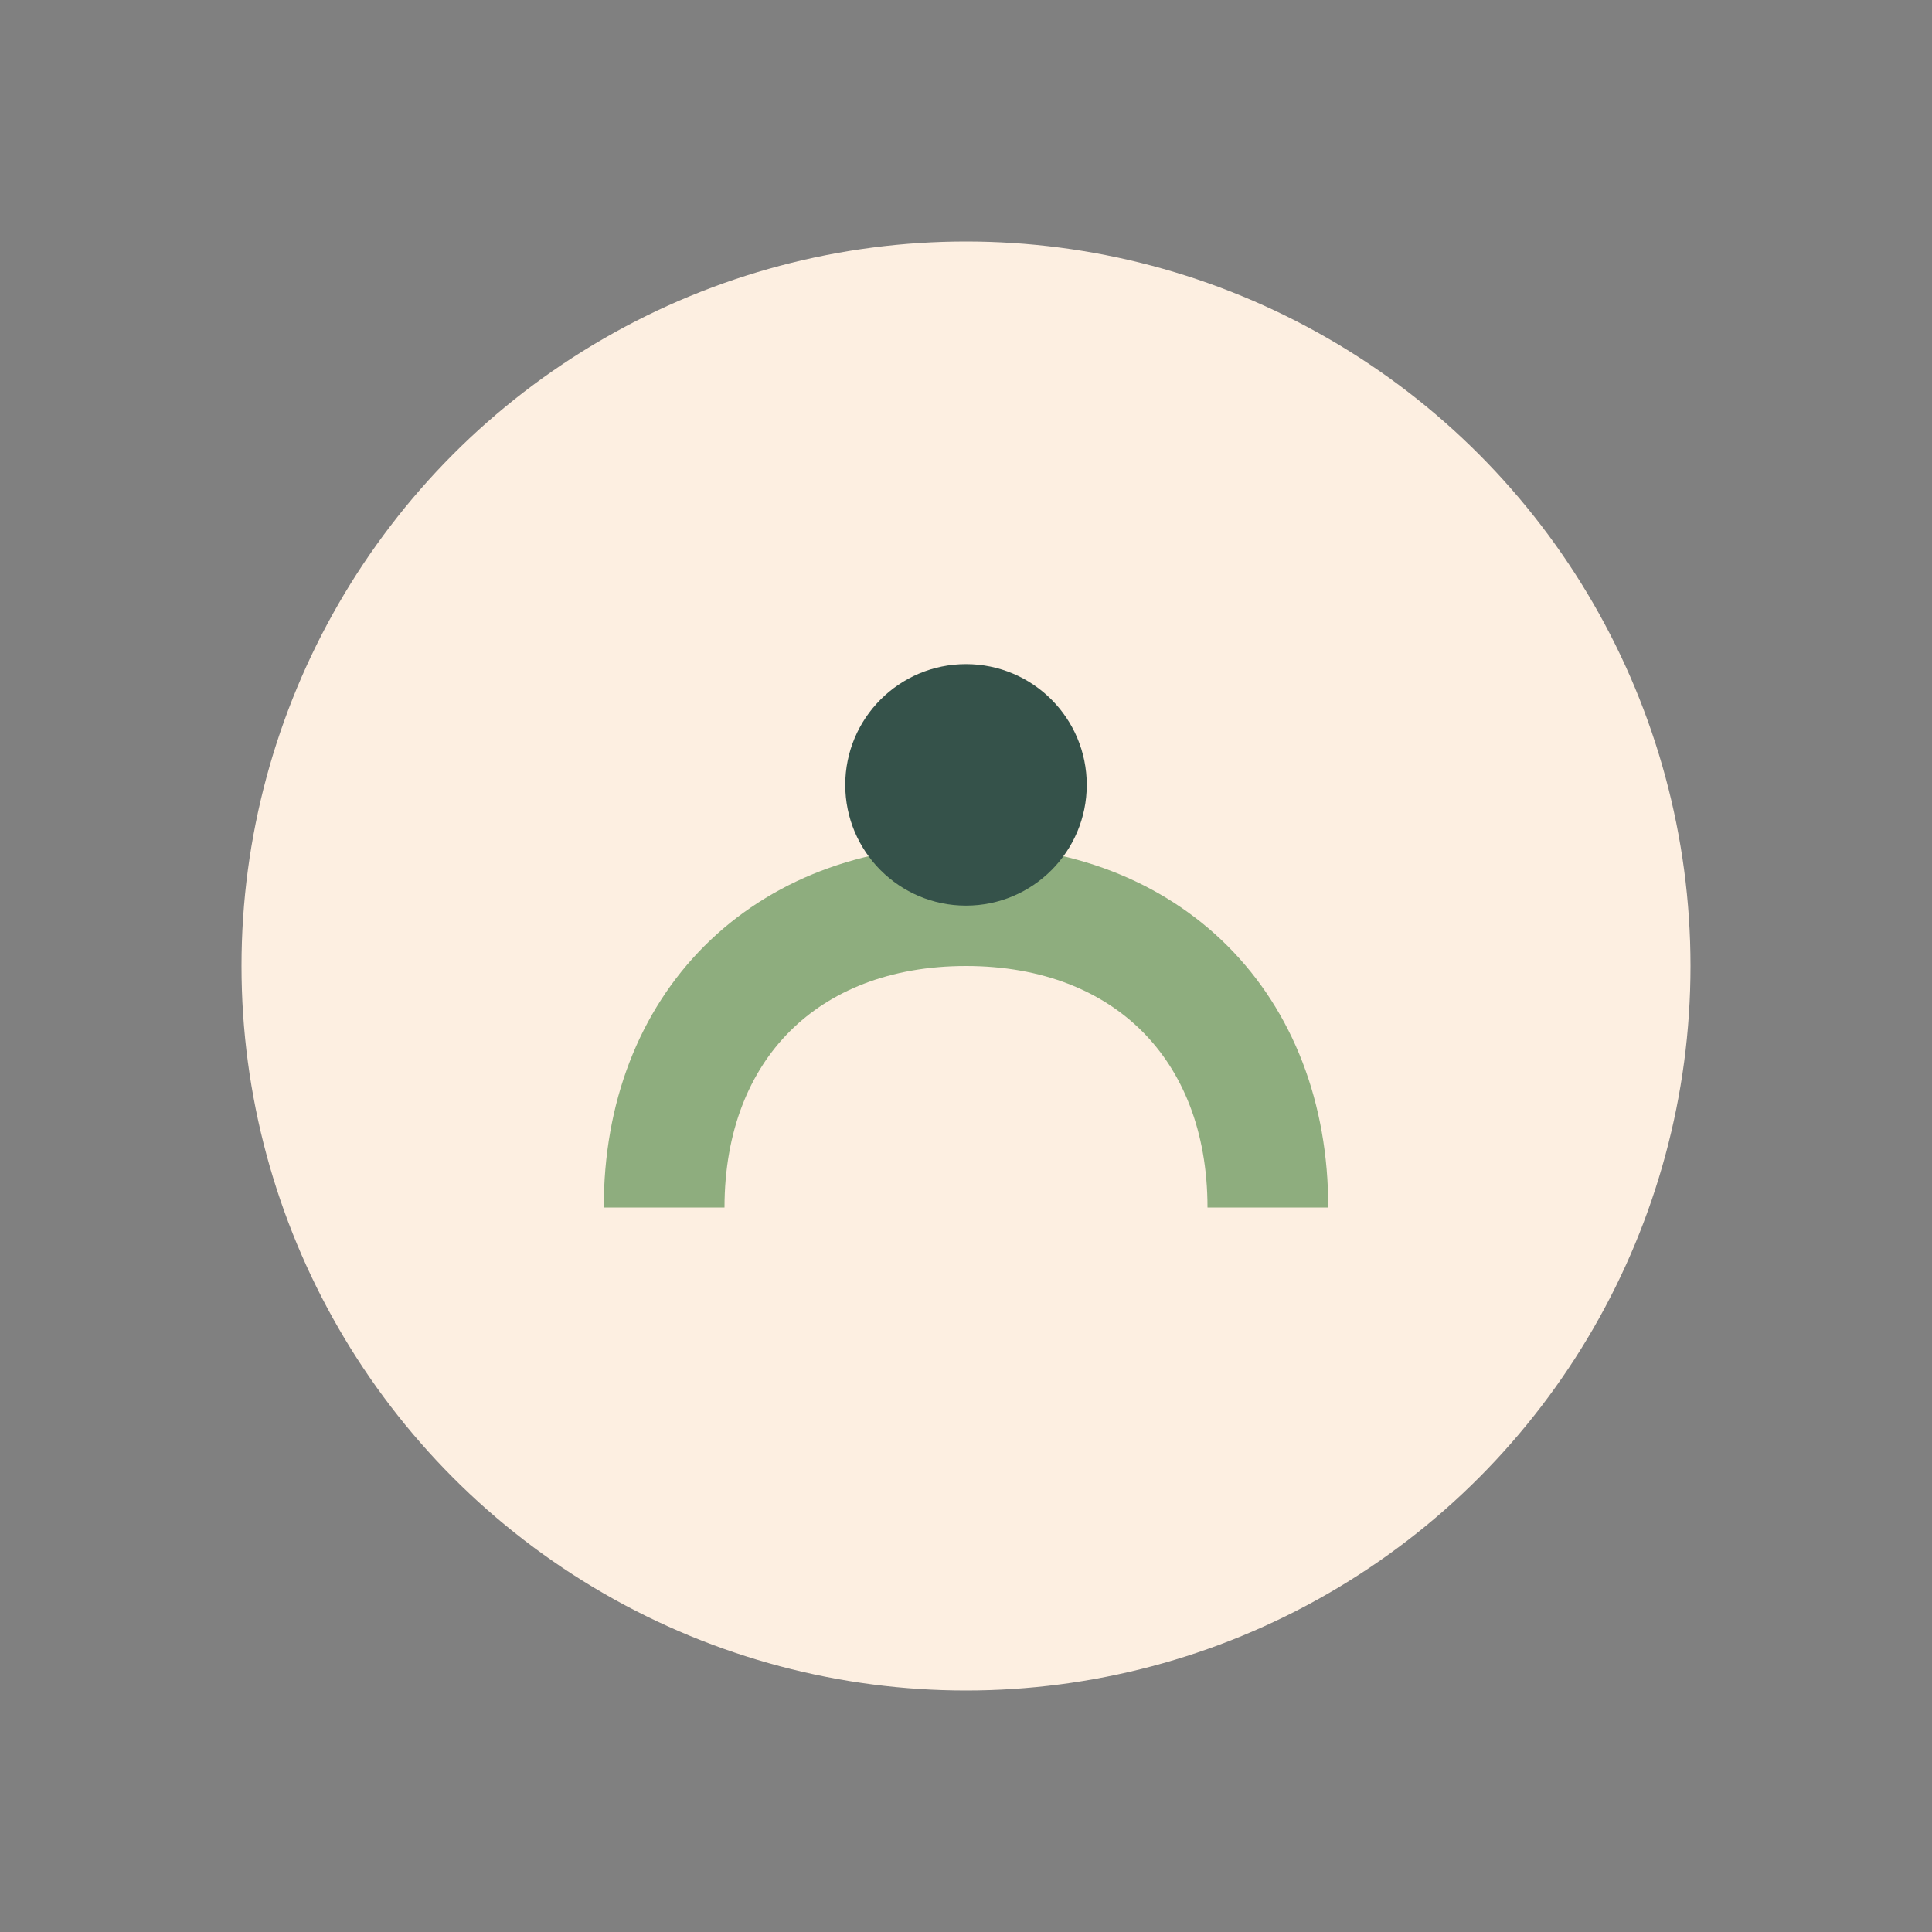
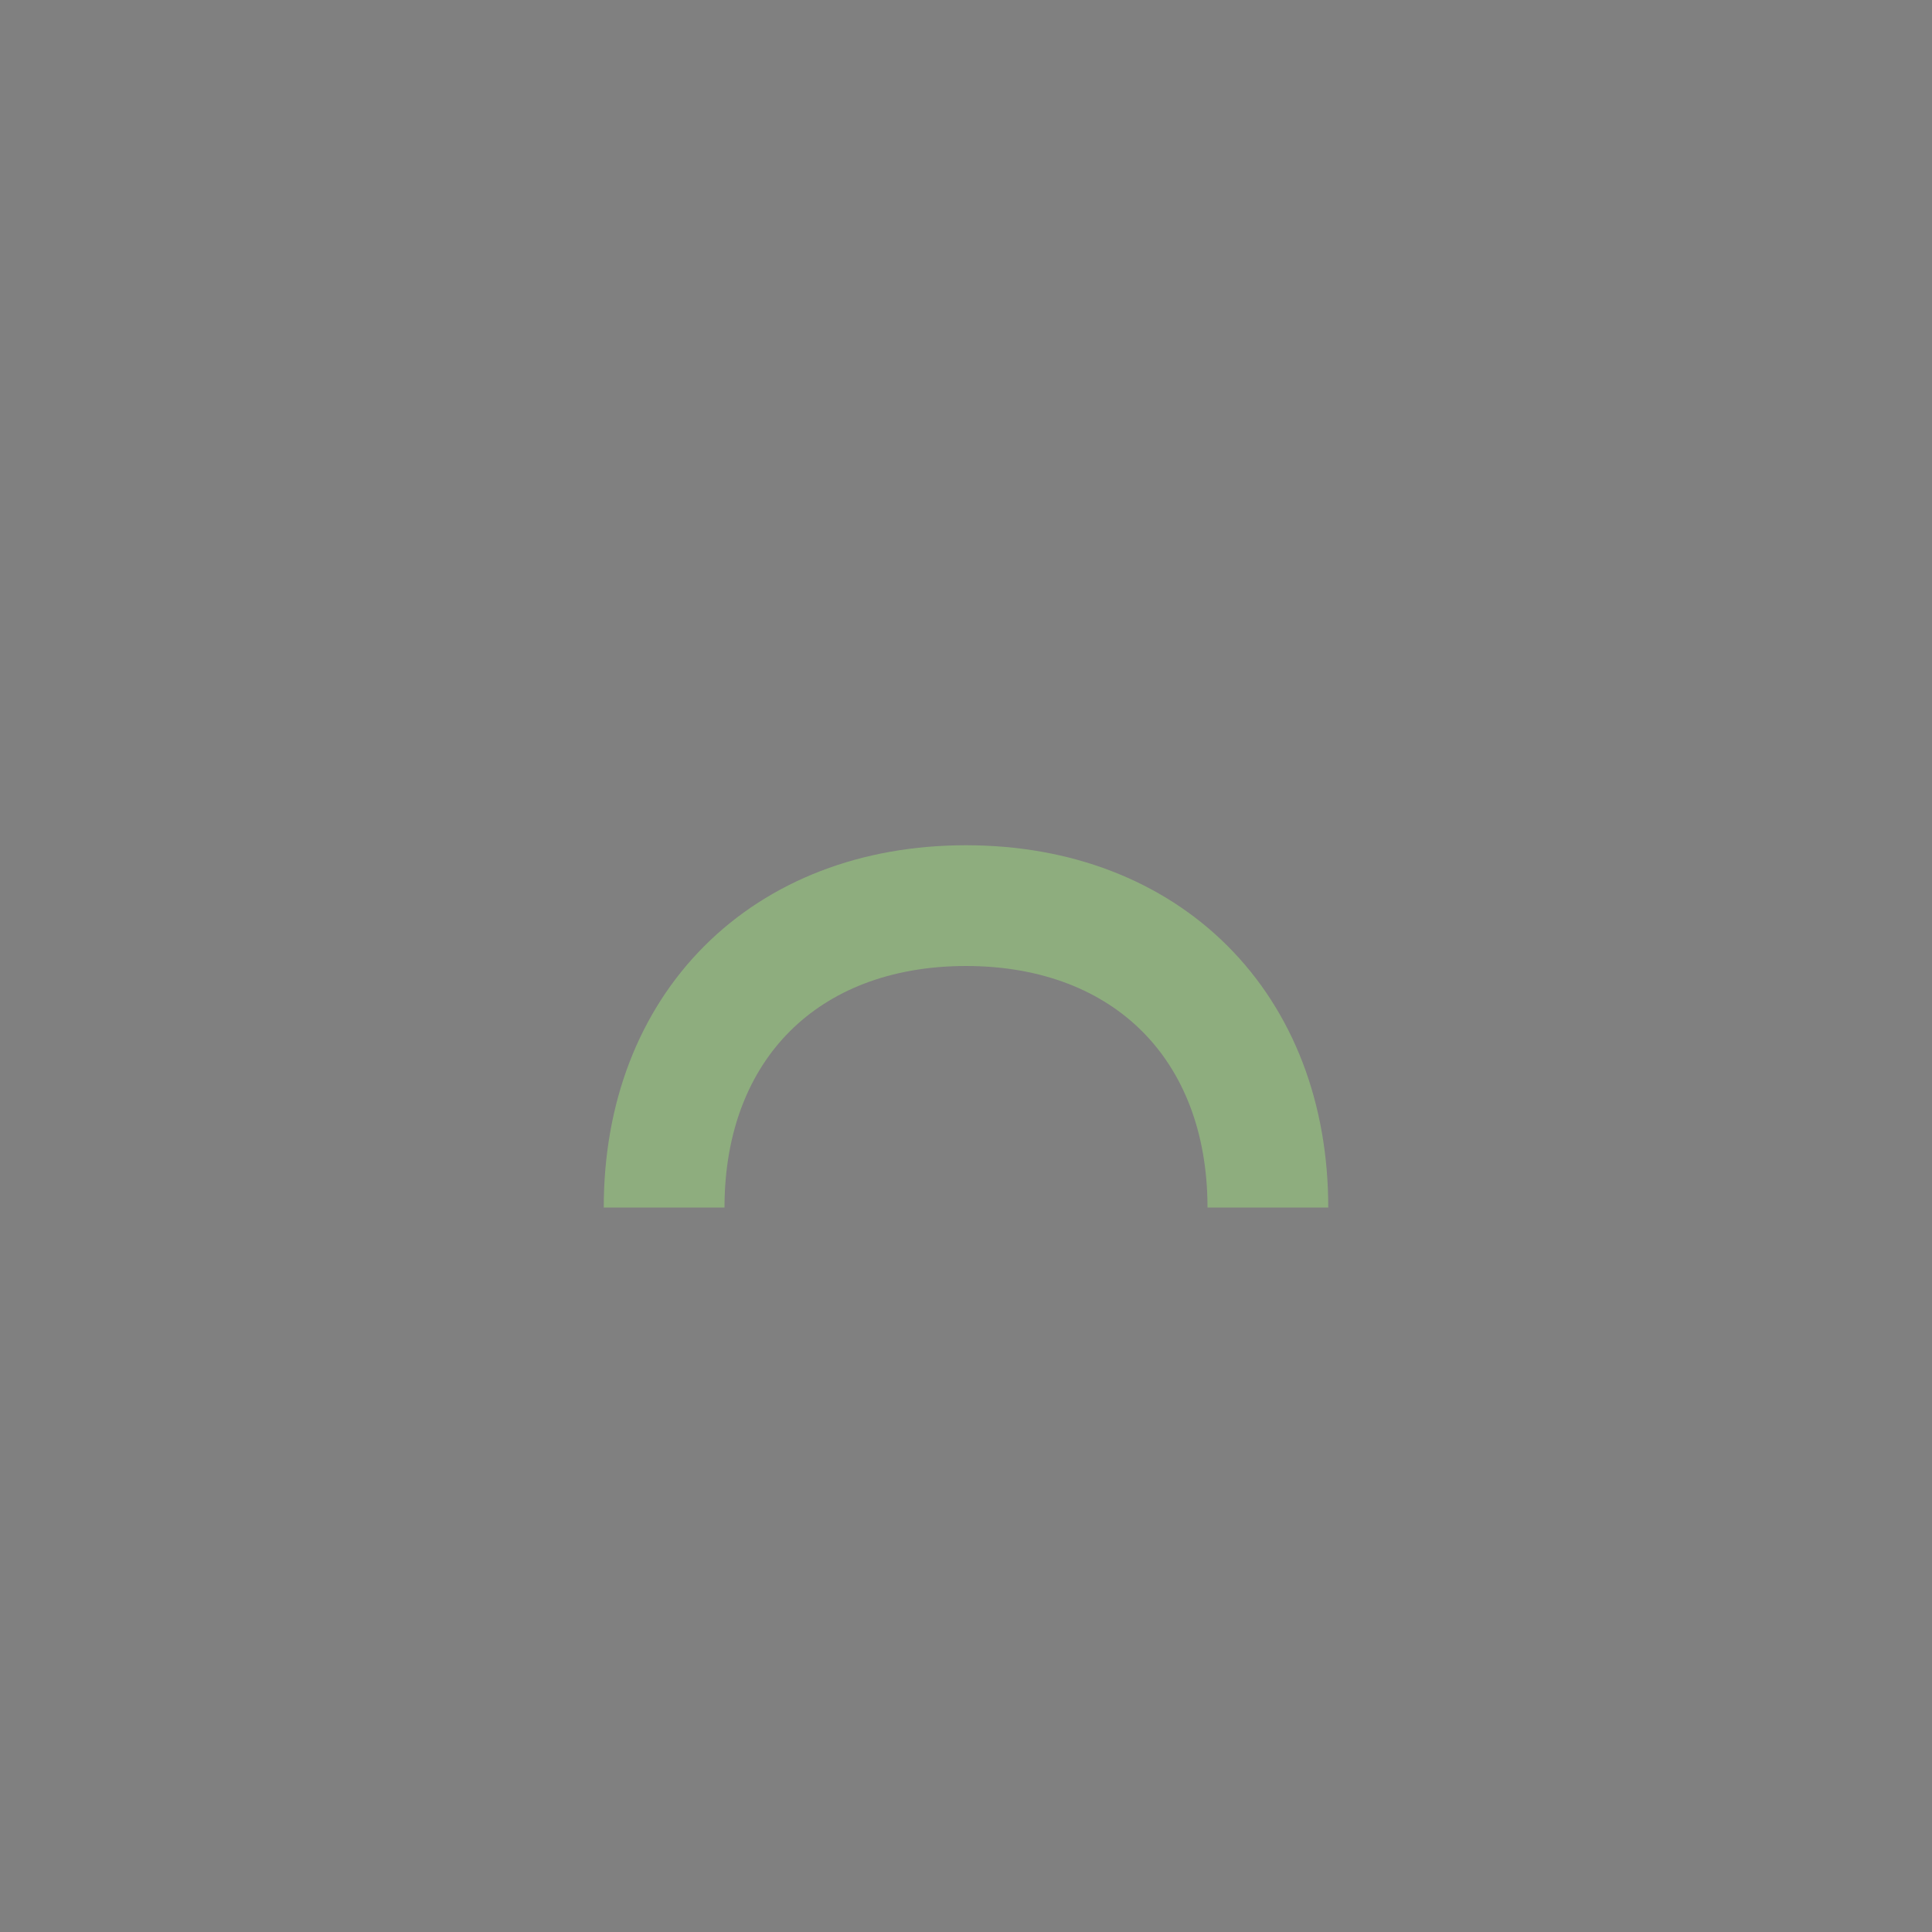
<svg xmlns="http://www.w3.org/2000/svg" width="32" height="32" viewBox="0 0 32 32">
  <rect x="0" y="0" width="32" height="32" fill="#808080" stroke="none" />
-   <circle cx="16" cy="16" r="12" fill="#FDEFE1" />
  <path d="M11 20c0-3 2-5 5-5s5 2 5 5" stroke="#8EAD7E" stroke-width="2" fill="none" />
-   <circle cx="16" cy="13" r="2" fill="#35524A" />
</svg>